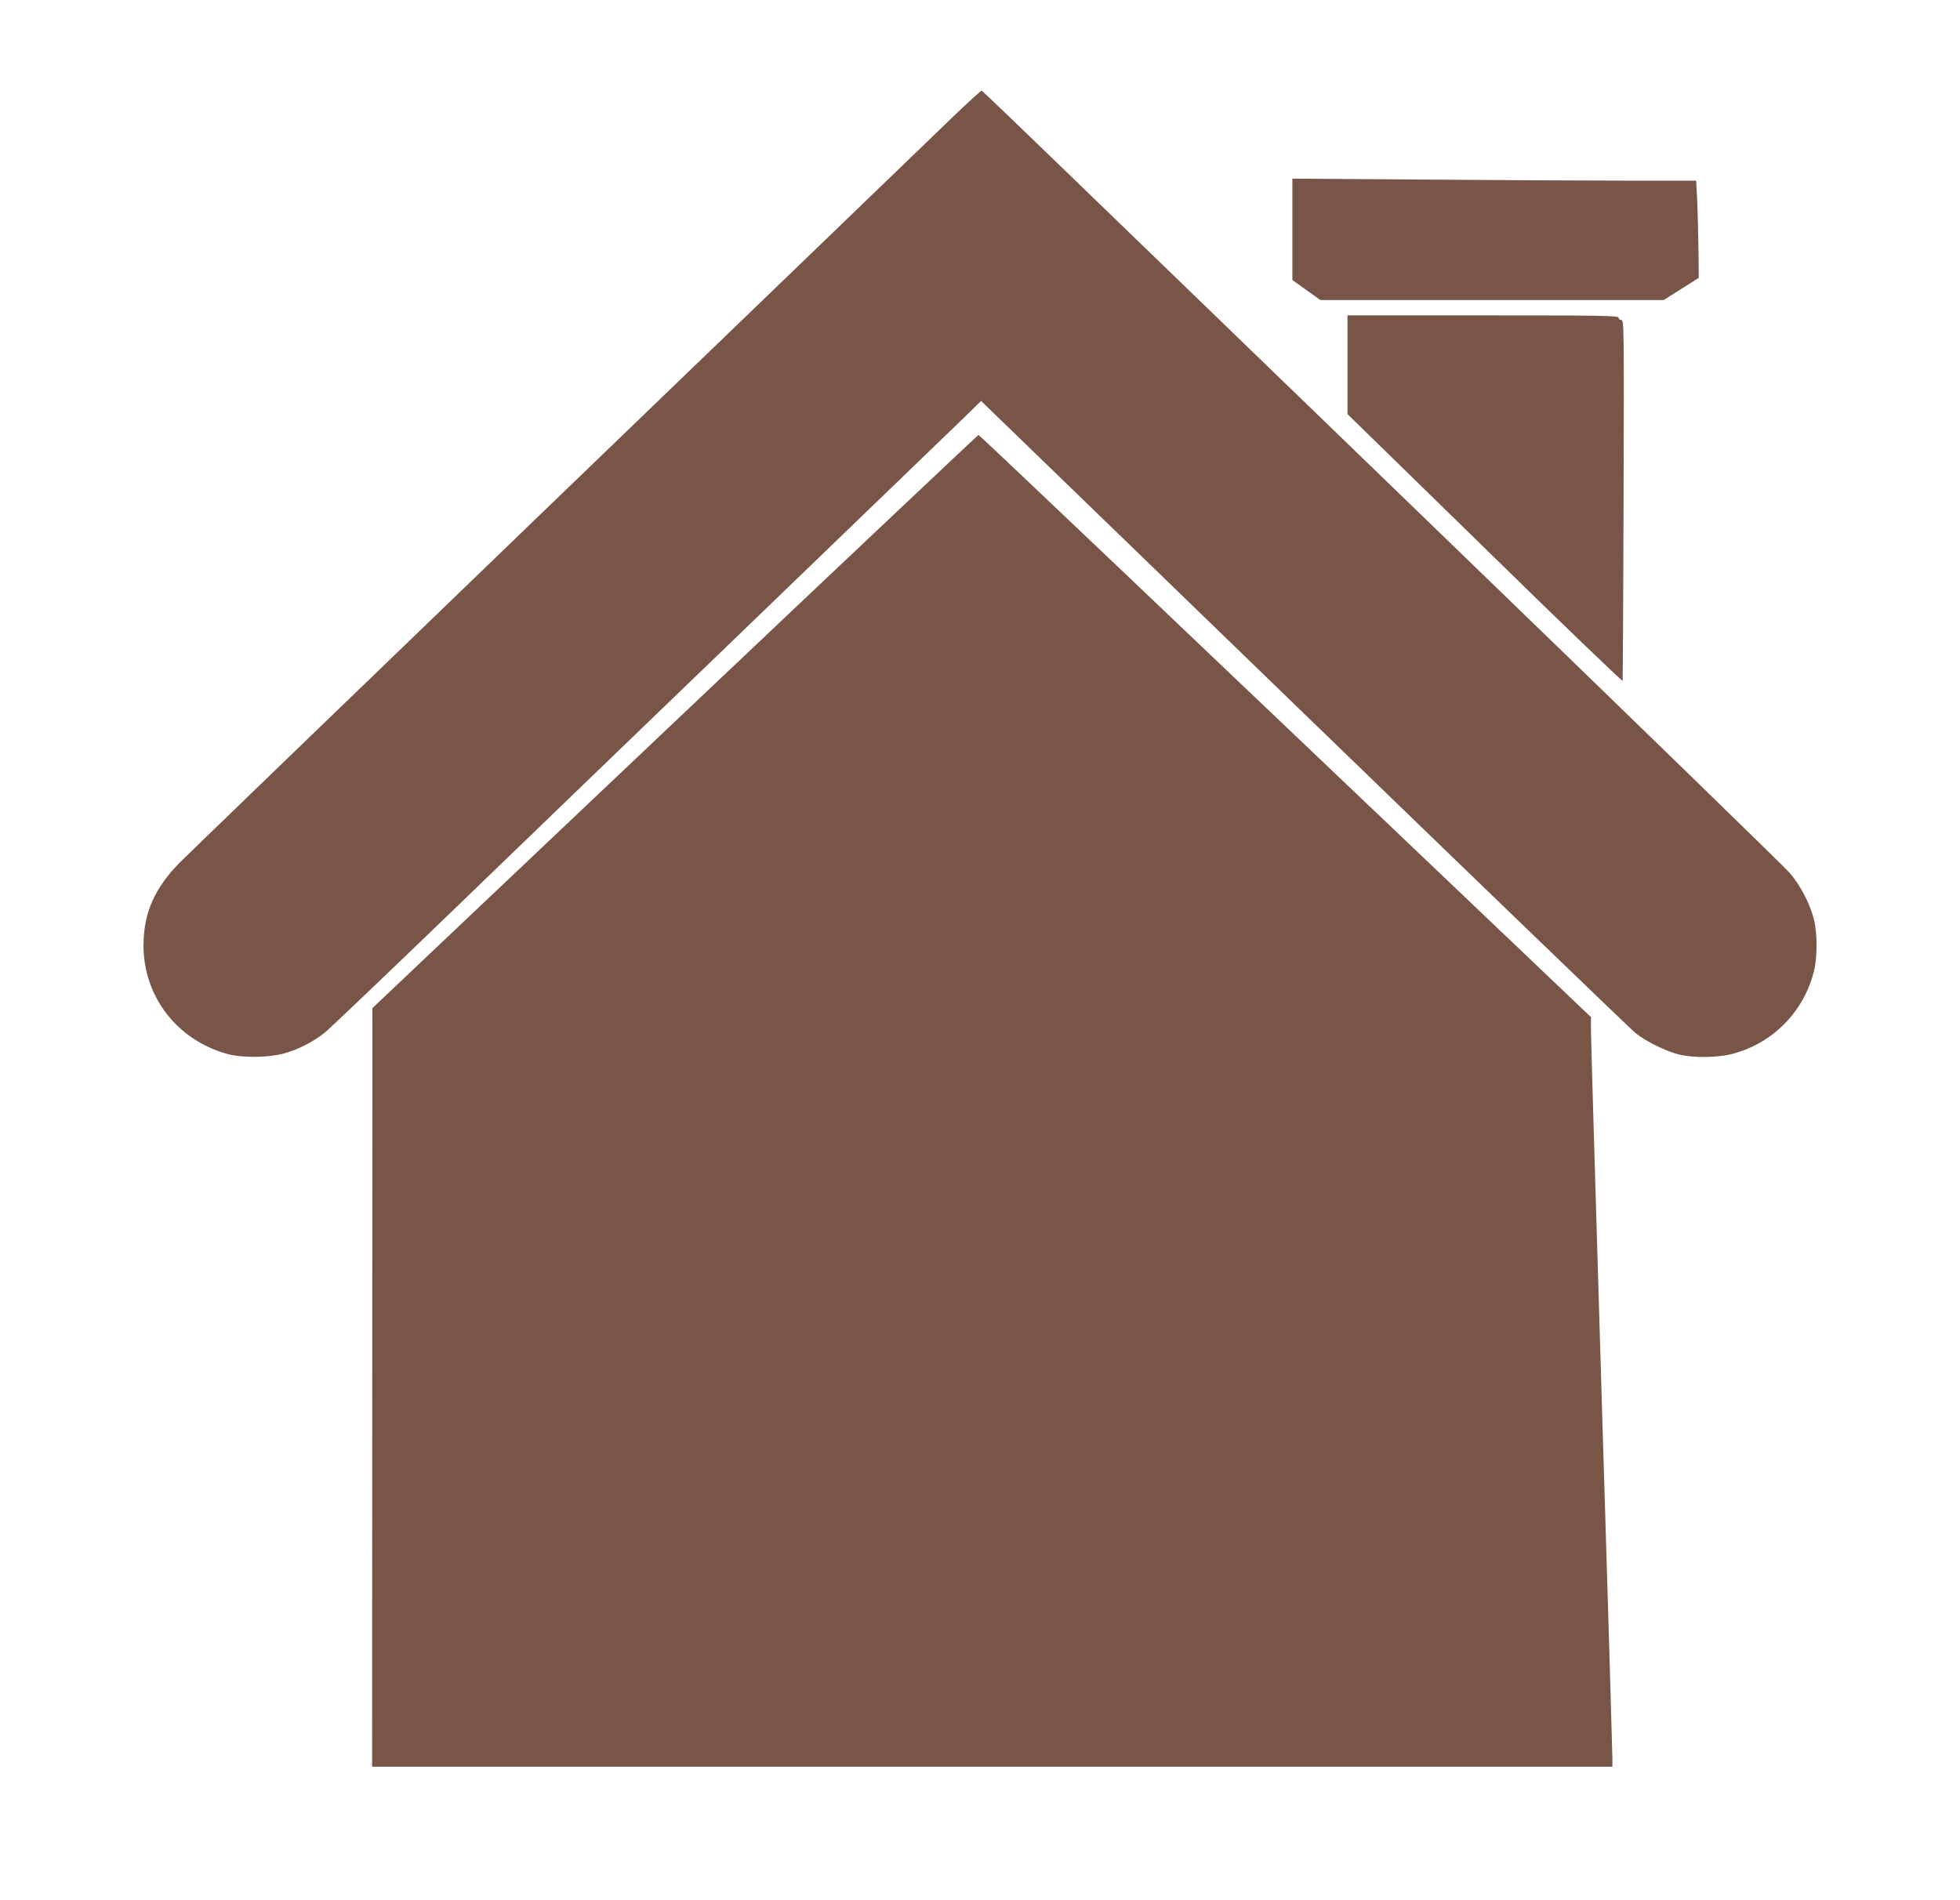
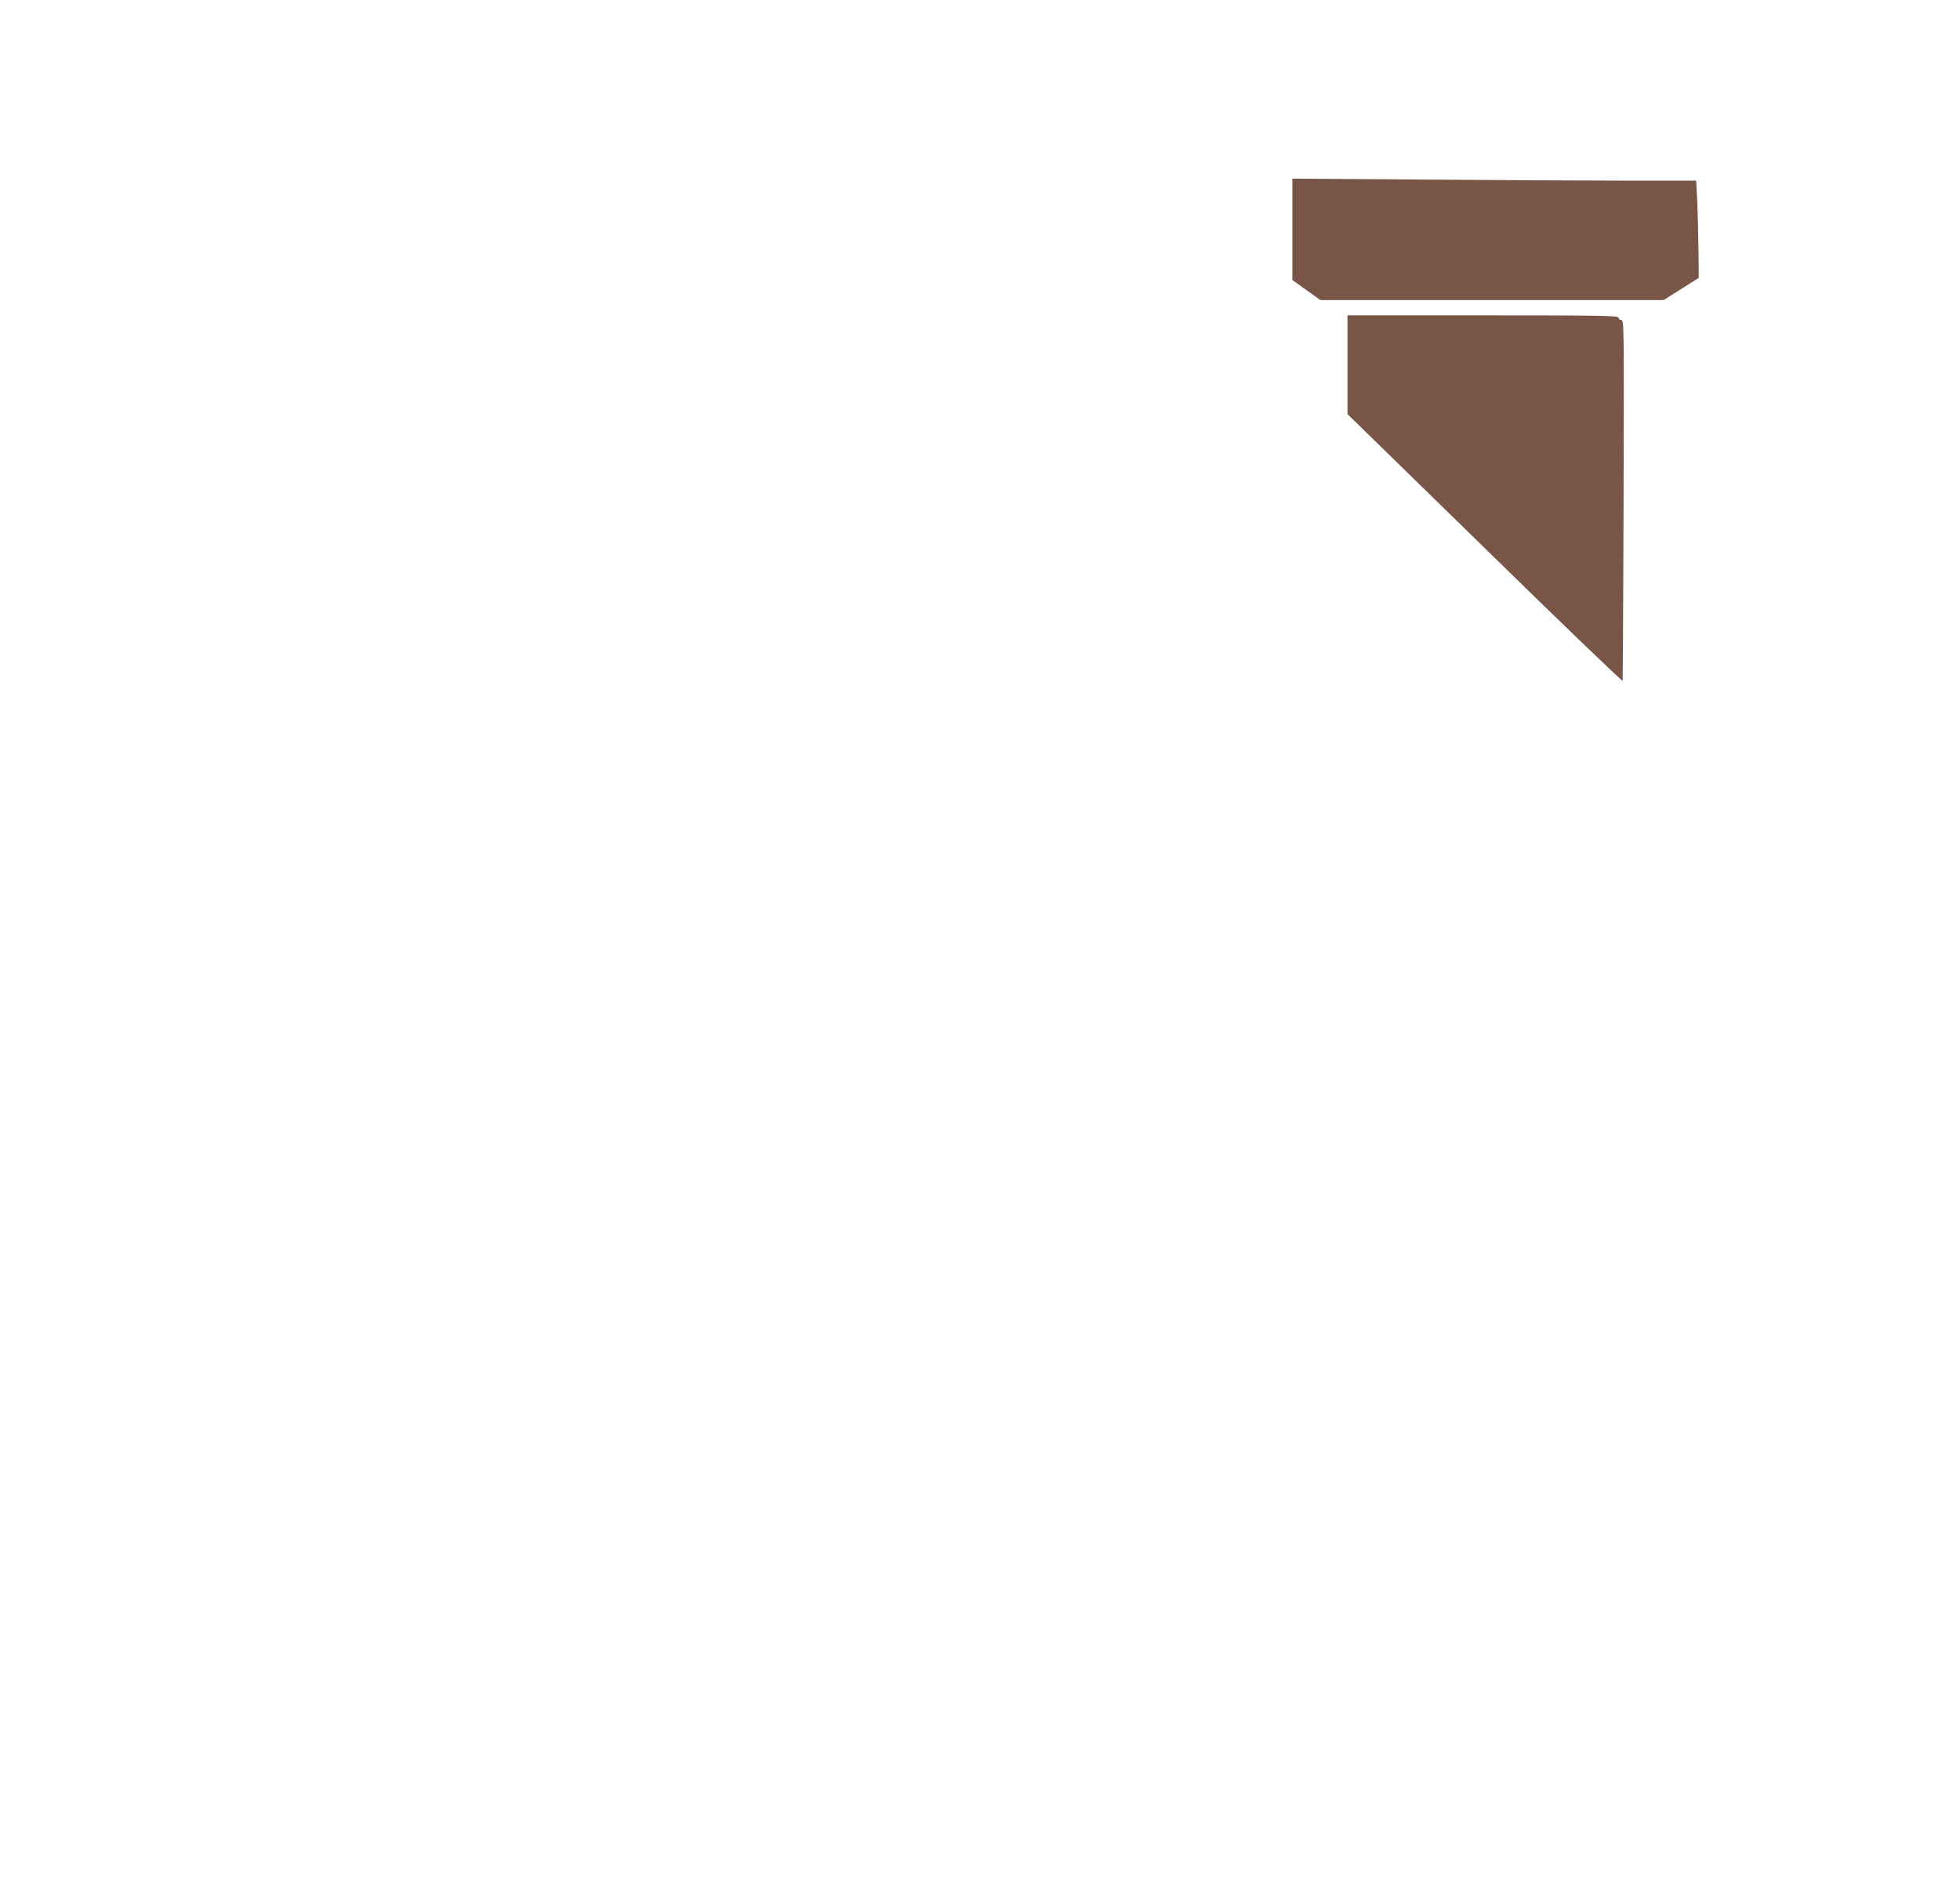
<svg xmlns="http://www.w3.org/2000/svg" version="1.0" width="1280pt" height="1241pt" viewBox="0 0 1280 1241" preserveAspectRatio="xMidYMid meet">
  <g transform="translate(0,1241) scale(0.1,-0.1)" fill="#795548" stroke="none">
-     <path d="M6214 11638 c-104 -101 -1262 -1217 -2574 -2481 -1312 -1265 -2421 -2336 -2465 -2380 -167 -170 -237 -331 -238 -542 0 -337 222 -622 553 -711 97 -25 263 -23 365 5 94 26 189 75 265 135 30 24 399 376 820 782 421 407 1328 1281 2015 1943 688 663 1295 1249 1351 1303 l101 99 2109 -2042 c1160 -1123 2134 -2062 2164 -2086 66 -54 192 -116 280 -140 97 -25 264 -23 365 6 258 72 455 275 521 536 23 91 23 247 0 340 -26 102 -87 220 -158 303 -35 40 -999 978 -2144 2085 -1144 1107 -2316 2239 -2603 2517 -287 278 -525 506 -530 508 -4 1 -93 -80 -197 -180z" />
    <path d="M8440 10912 l0 -331 92 -66 91 -65 1121 0 1121 0 115 73 114 72 -2 185 c-1 102 -5 245 -8 318 l-7 132 -447 0 c-246 0 -839 3 -1318 7 l-872 6 0 -331z" />
    <path d="M8800 10028 l0 -323 898 -877 c493 -483 898 -872 899 -865 1 7 4 540 6 1185 3 1129 3 1172 -15 1172 -10 0 -18 7 -18 15 0 13 -105 15 -885 15 l-885 0 0 -322z" />
-     <path d="M4408 7697 l-1976 -1872 -1 -2477 -1 -2478 4050 0 4050 0 0 53 c0 30 -31 1090 -70 2357 -38 1267 -70 2344 -70 2395 l0 91 -1077 1026 c-593 564 -1492 1420 -1998 1902 -506 481 -922 876 -925 875 -3 0 -895 -842 -1982 -1872z" />
  </g>
</svg>